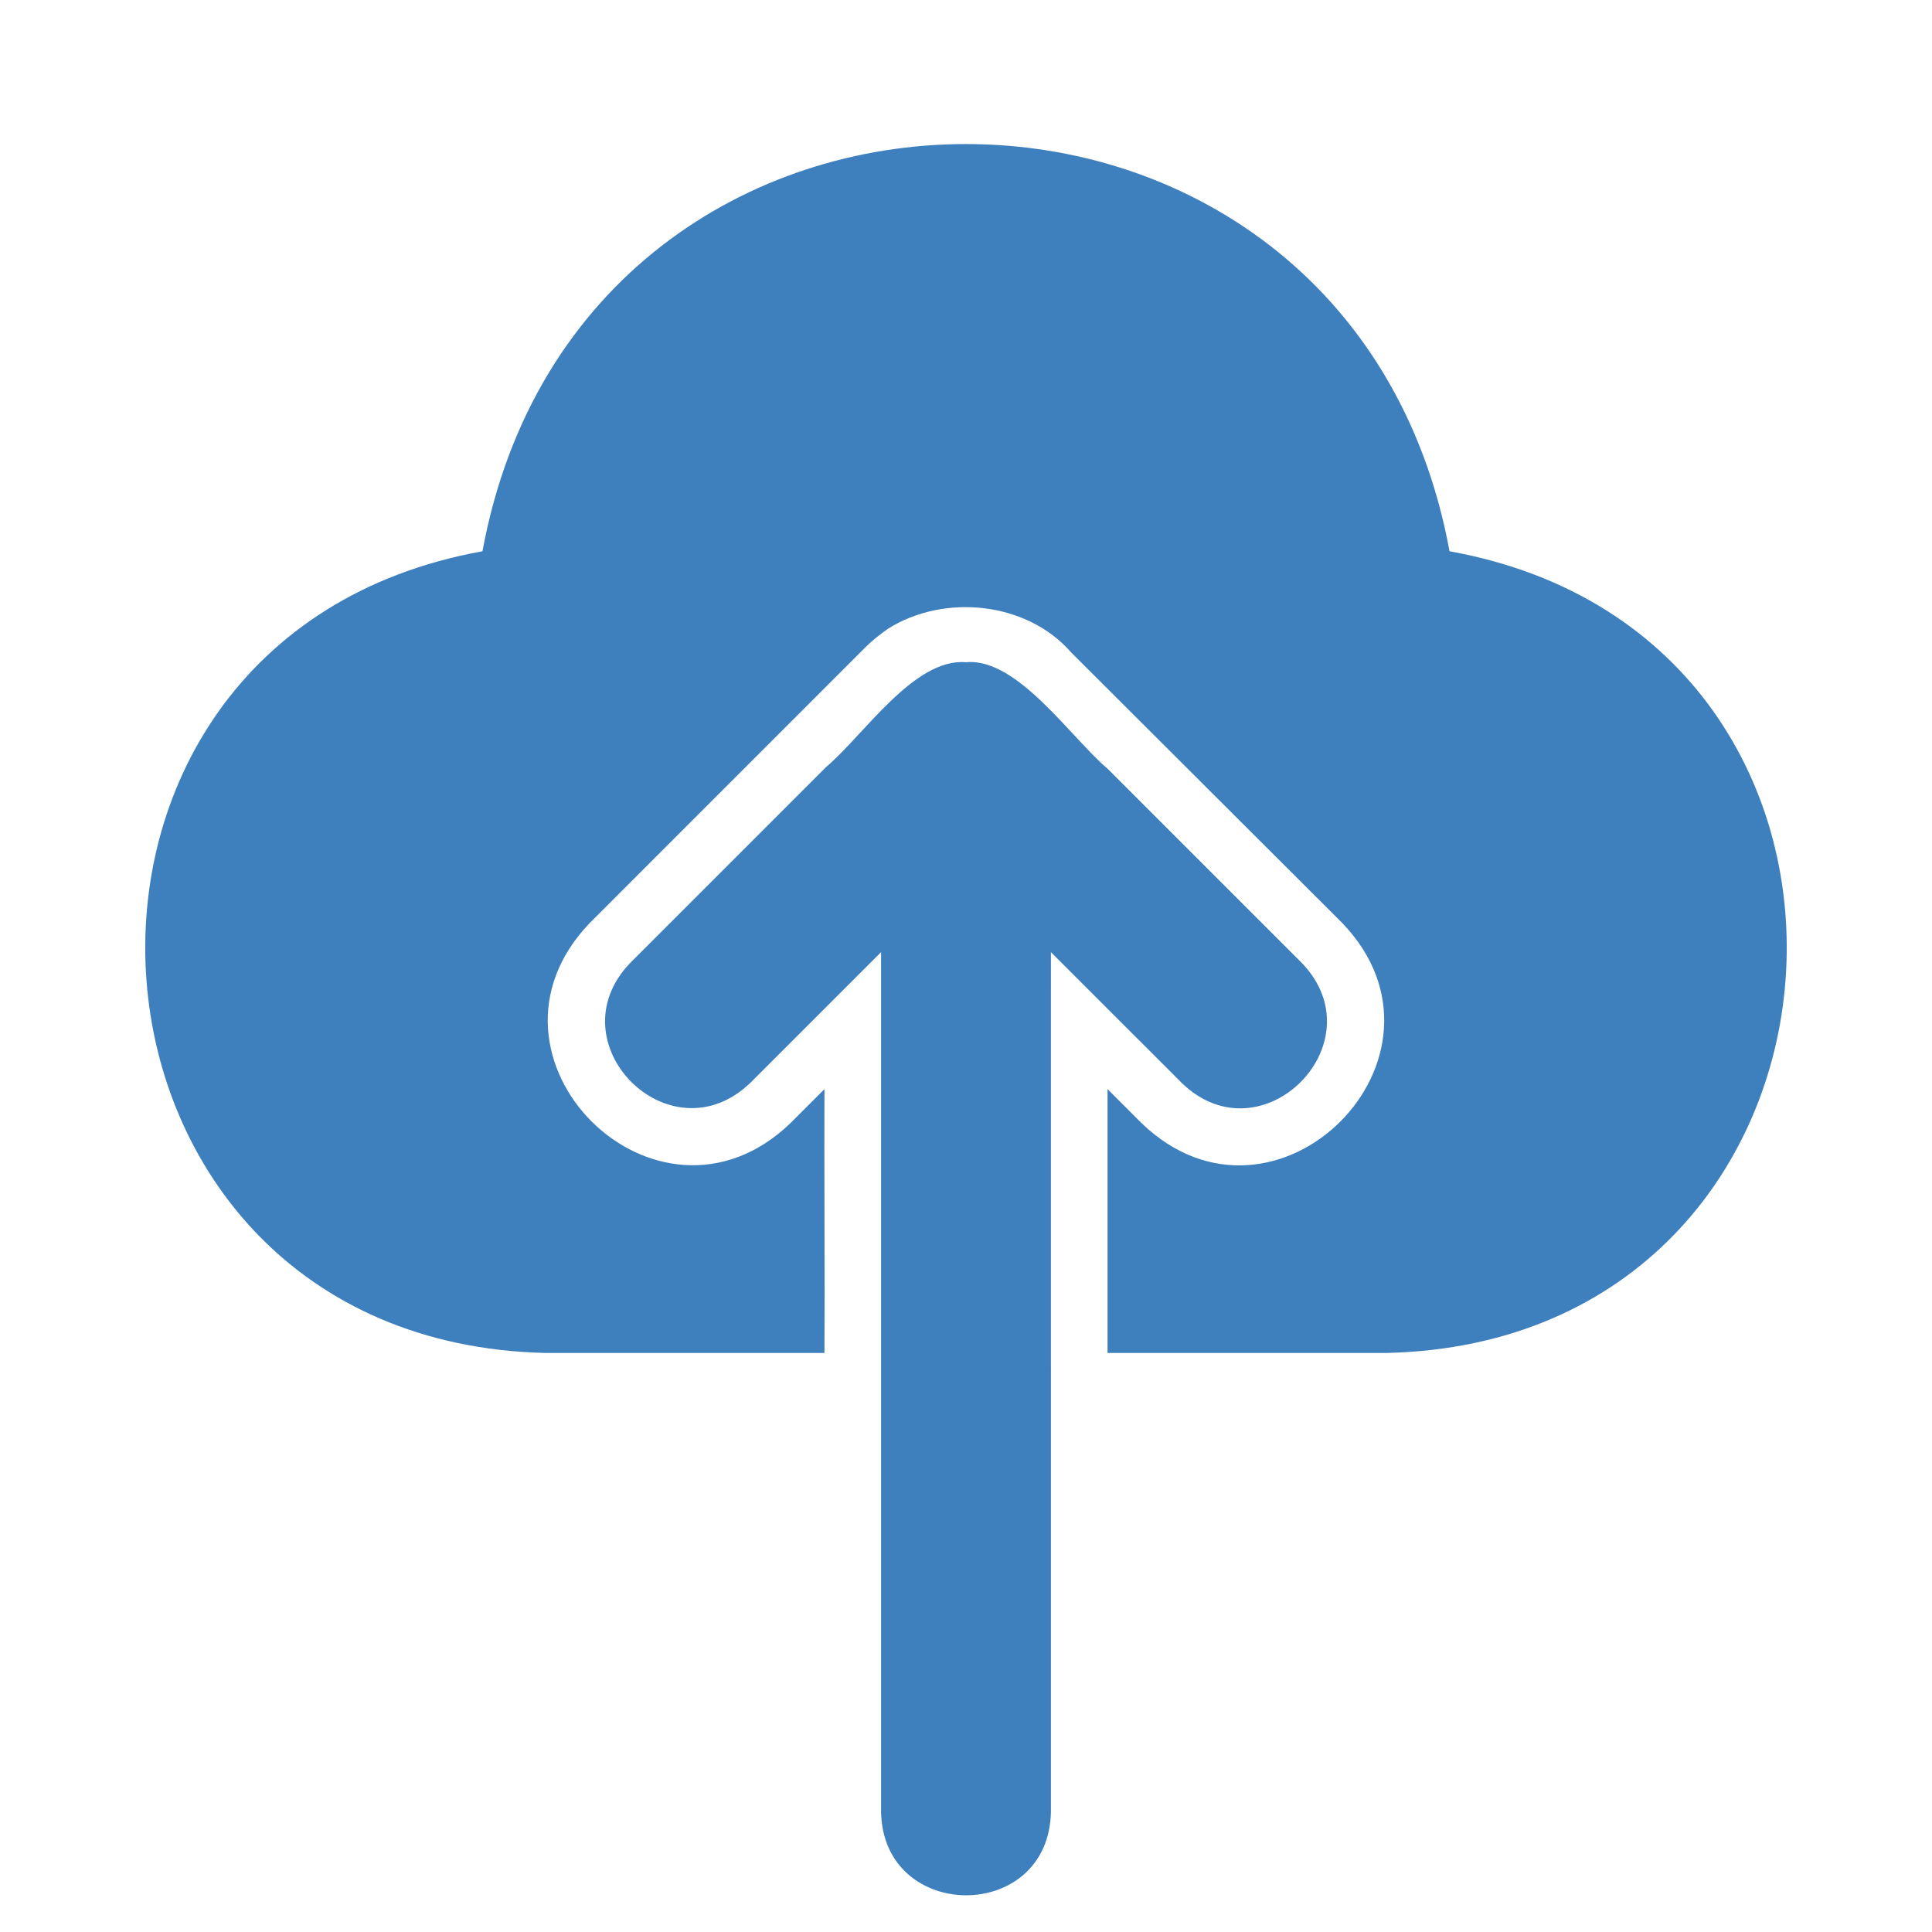
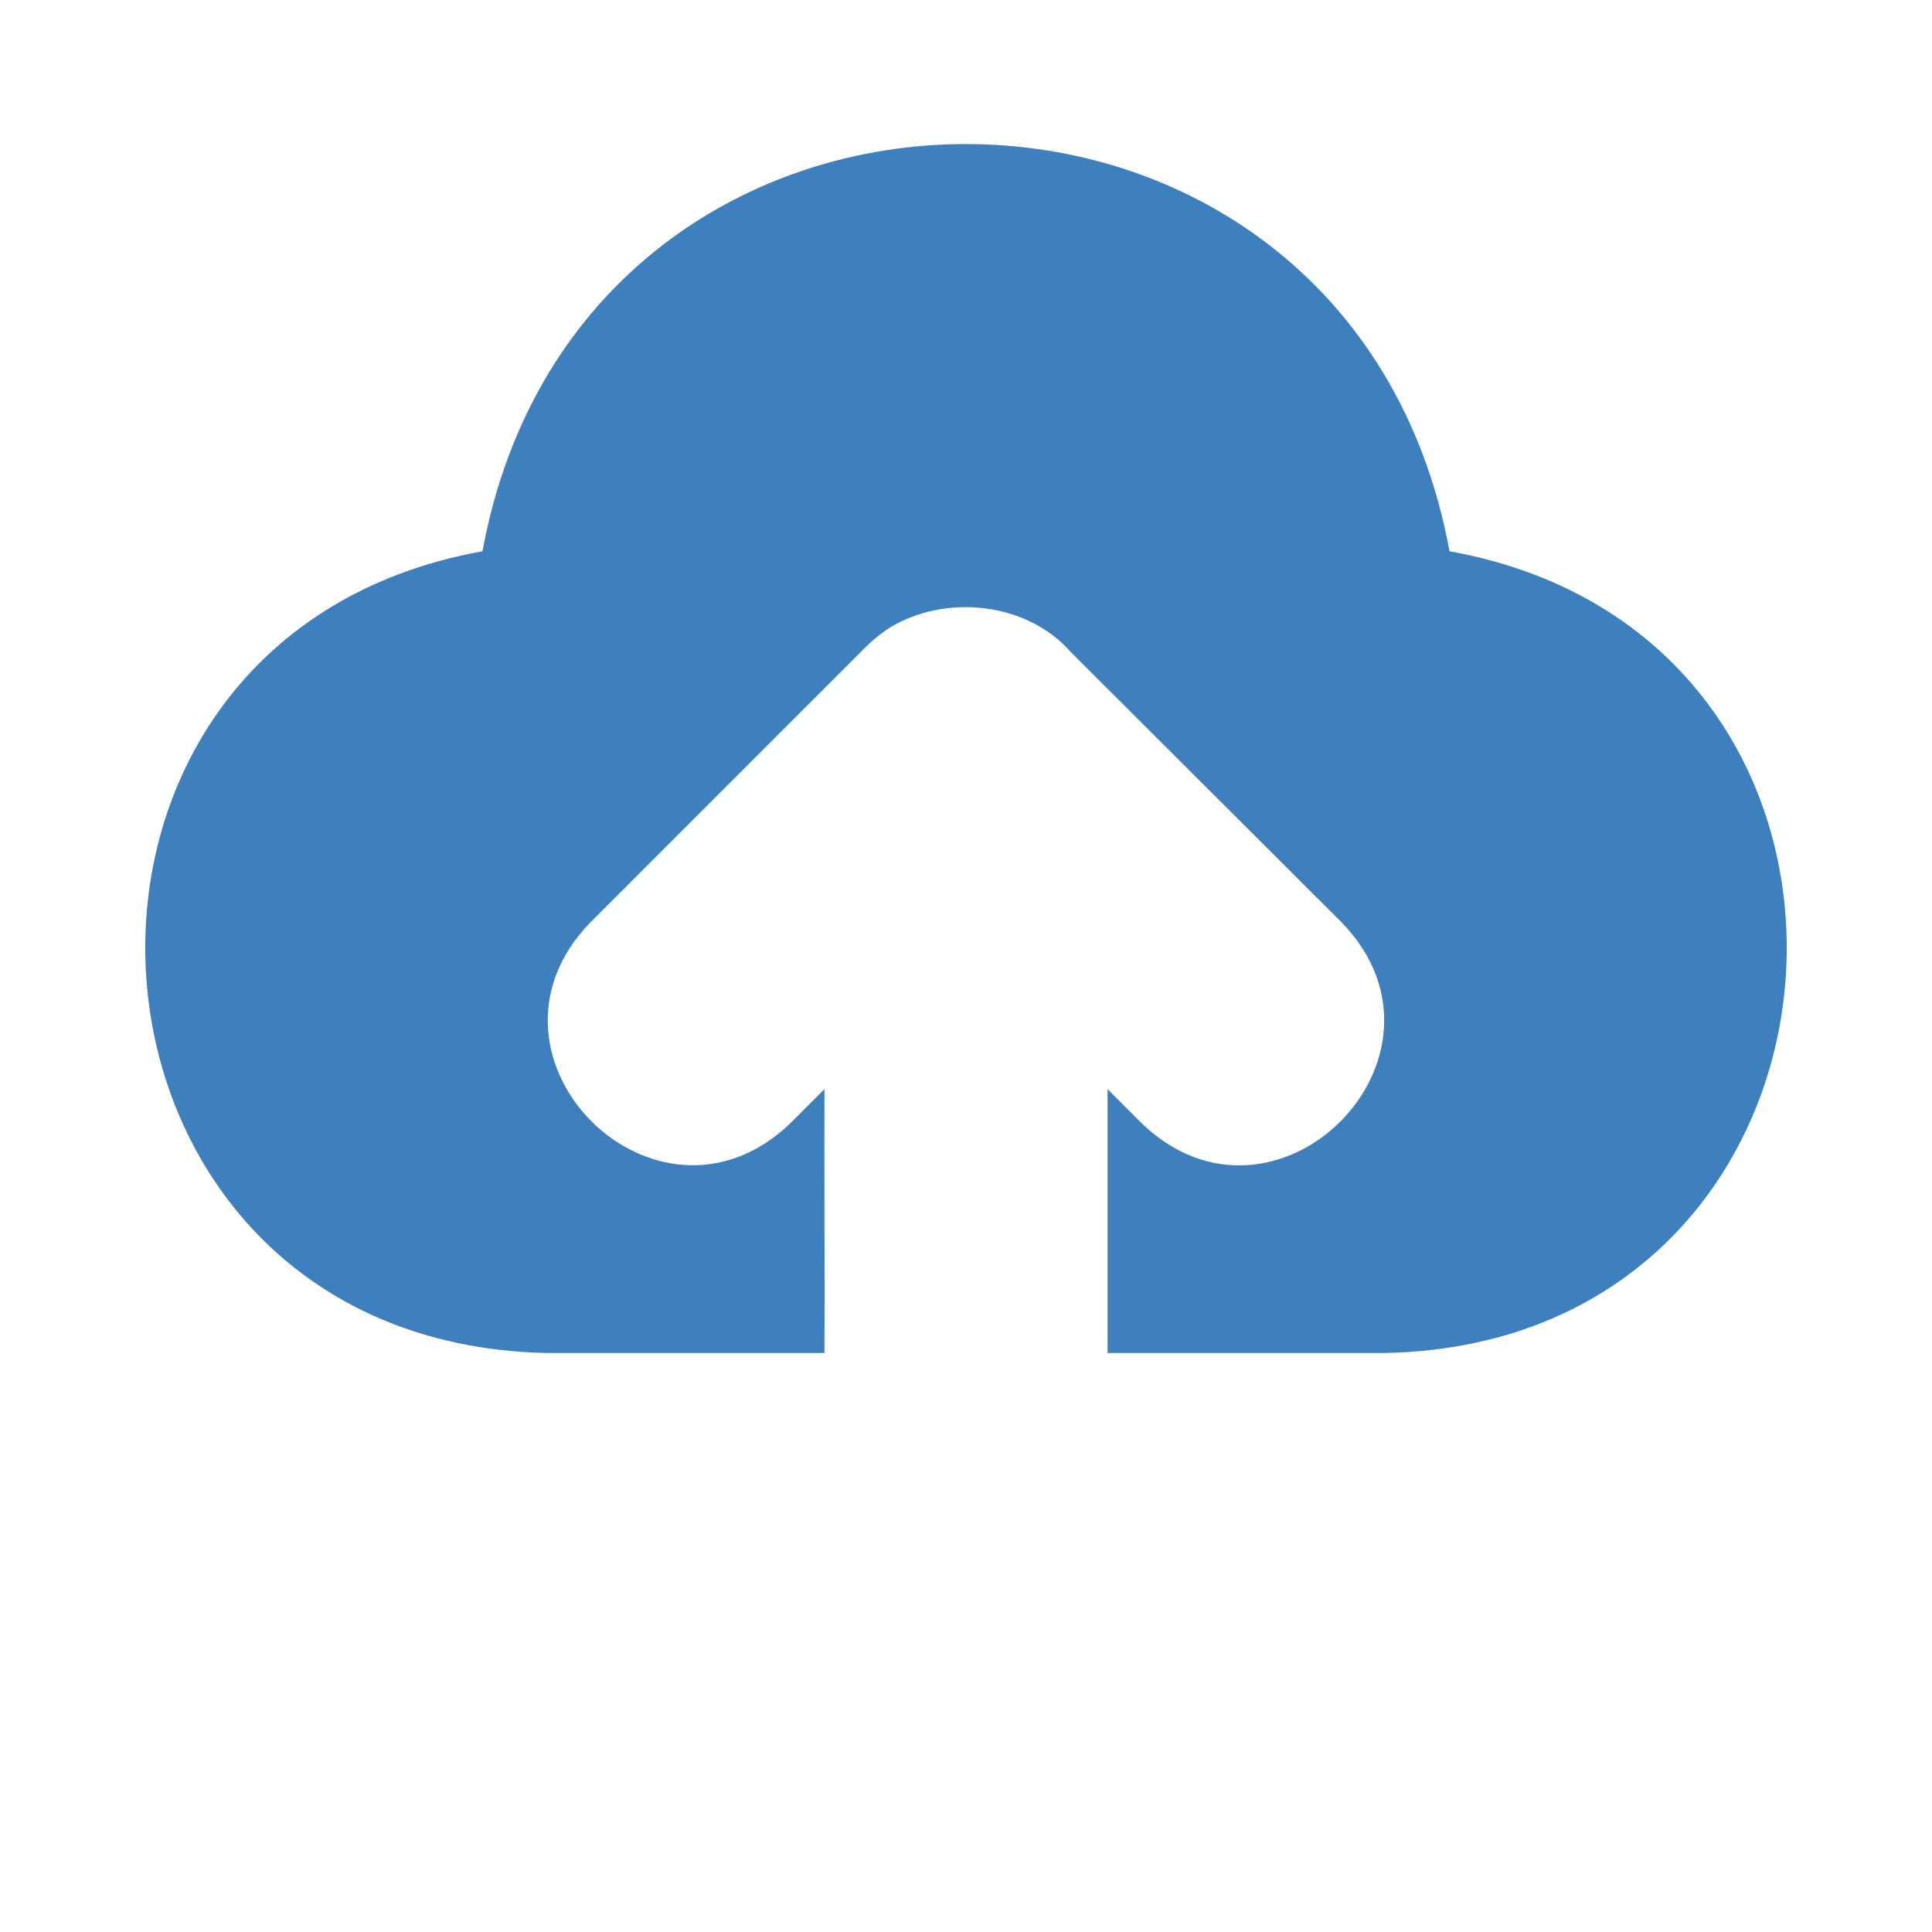
<svg xmlns="http://www.w3.org/2000/svg" width="500" zoomAndPan="magnify" viewBox="0 0 375 375" height="500" preserveAspectRatio="xMidYMid meet" version="1.0">
  <path fill="#3e7fbd" d="M 105.848 262.609 C 105.848 262.609 160.027 262.609 160.027 262.609 C 160.105 250.734 159.965 222.906 160.027 211.398 L 153.434 217.992 C 127.453 243.004 89.434 205.094 114.531 179.09 C 114.527 179.09 168.047 125.57 168.047 125.57 C 169.367 124.25 170.797 123.152 172.332 122.055 C 183.219 115.184 199.297 116.723 207.941 126.668 L 260.469 179.09 C 285.531 205.059 247.57 243.082 221.566 217.992 C 221.566 217.992 214.973 211.398 214.973 211.398 L 214.973 262.609 L 269.152 262.609 C 365.391 260.359 375.285 123.906 281.352 107 C 261.961 1.633 113.047 1.598 93.648 107 C -0.227 123.887 9.547 260.348 105.848 262.609 Z M 105.848 262.609 " fill-opacity="1" fill-rule="nonzero" />
-   <path fill="#3e7fbd" d="M 229.371 210.191 C 244.902 225.277 267.648 202.43 252.668 186.891 C 252.668 186.891 214.973 149.199 214.973 149.199 C 207.812 143.156 197.457 127.613 187.5 128.539 C 177.41 127.68 167.629 142.738 160.355 148.867 C 160.355 148.867 122.332 186.891 122.332 186.891 C 107.383 202.461 130.035 225.164 145.629 210.188 C 145.629 210.191 171.016 184.805 171.016 184.805 L 171.016 351.625 C 171.332 373.203 203.629 373.375 203.984 351.625 C 203.984 347.047 203.98 182.285 203.984 184.805 C 210.145 190.945 223.145 203.977 229.371 210.191 Z M 229.371 210.191 " fill-opacity="1" fill-rule="nonzero" />
</svg>